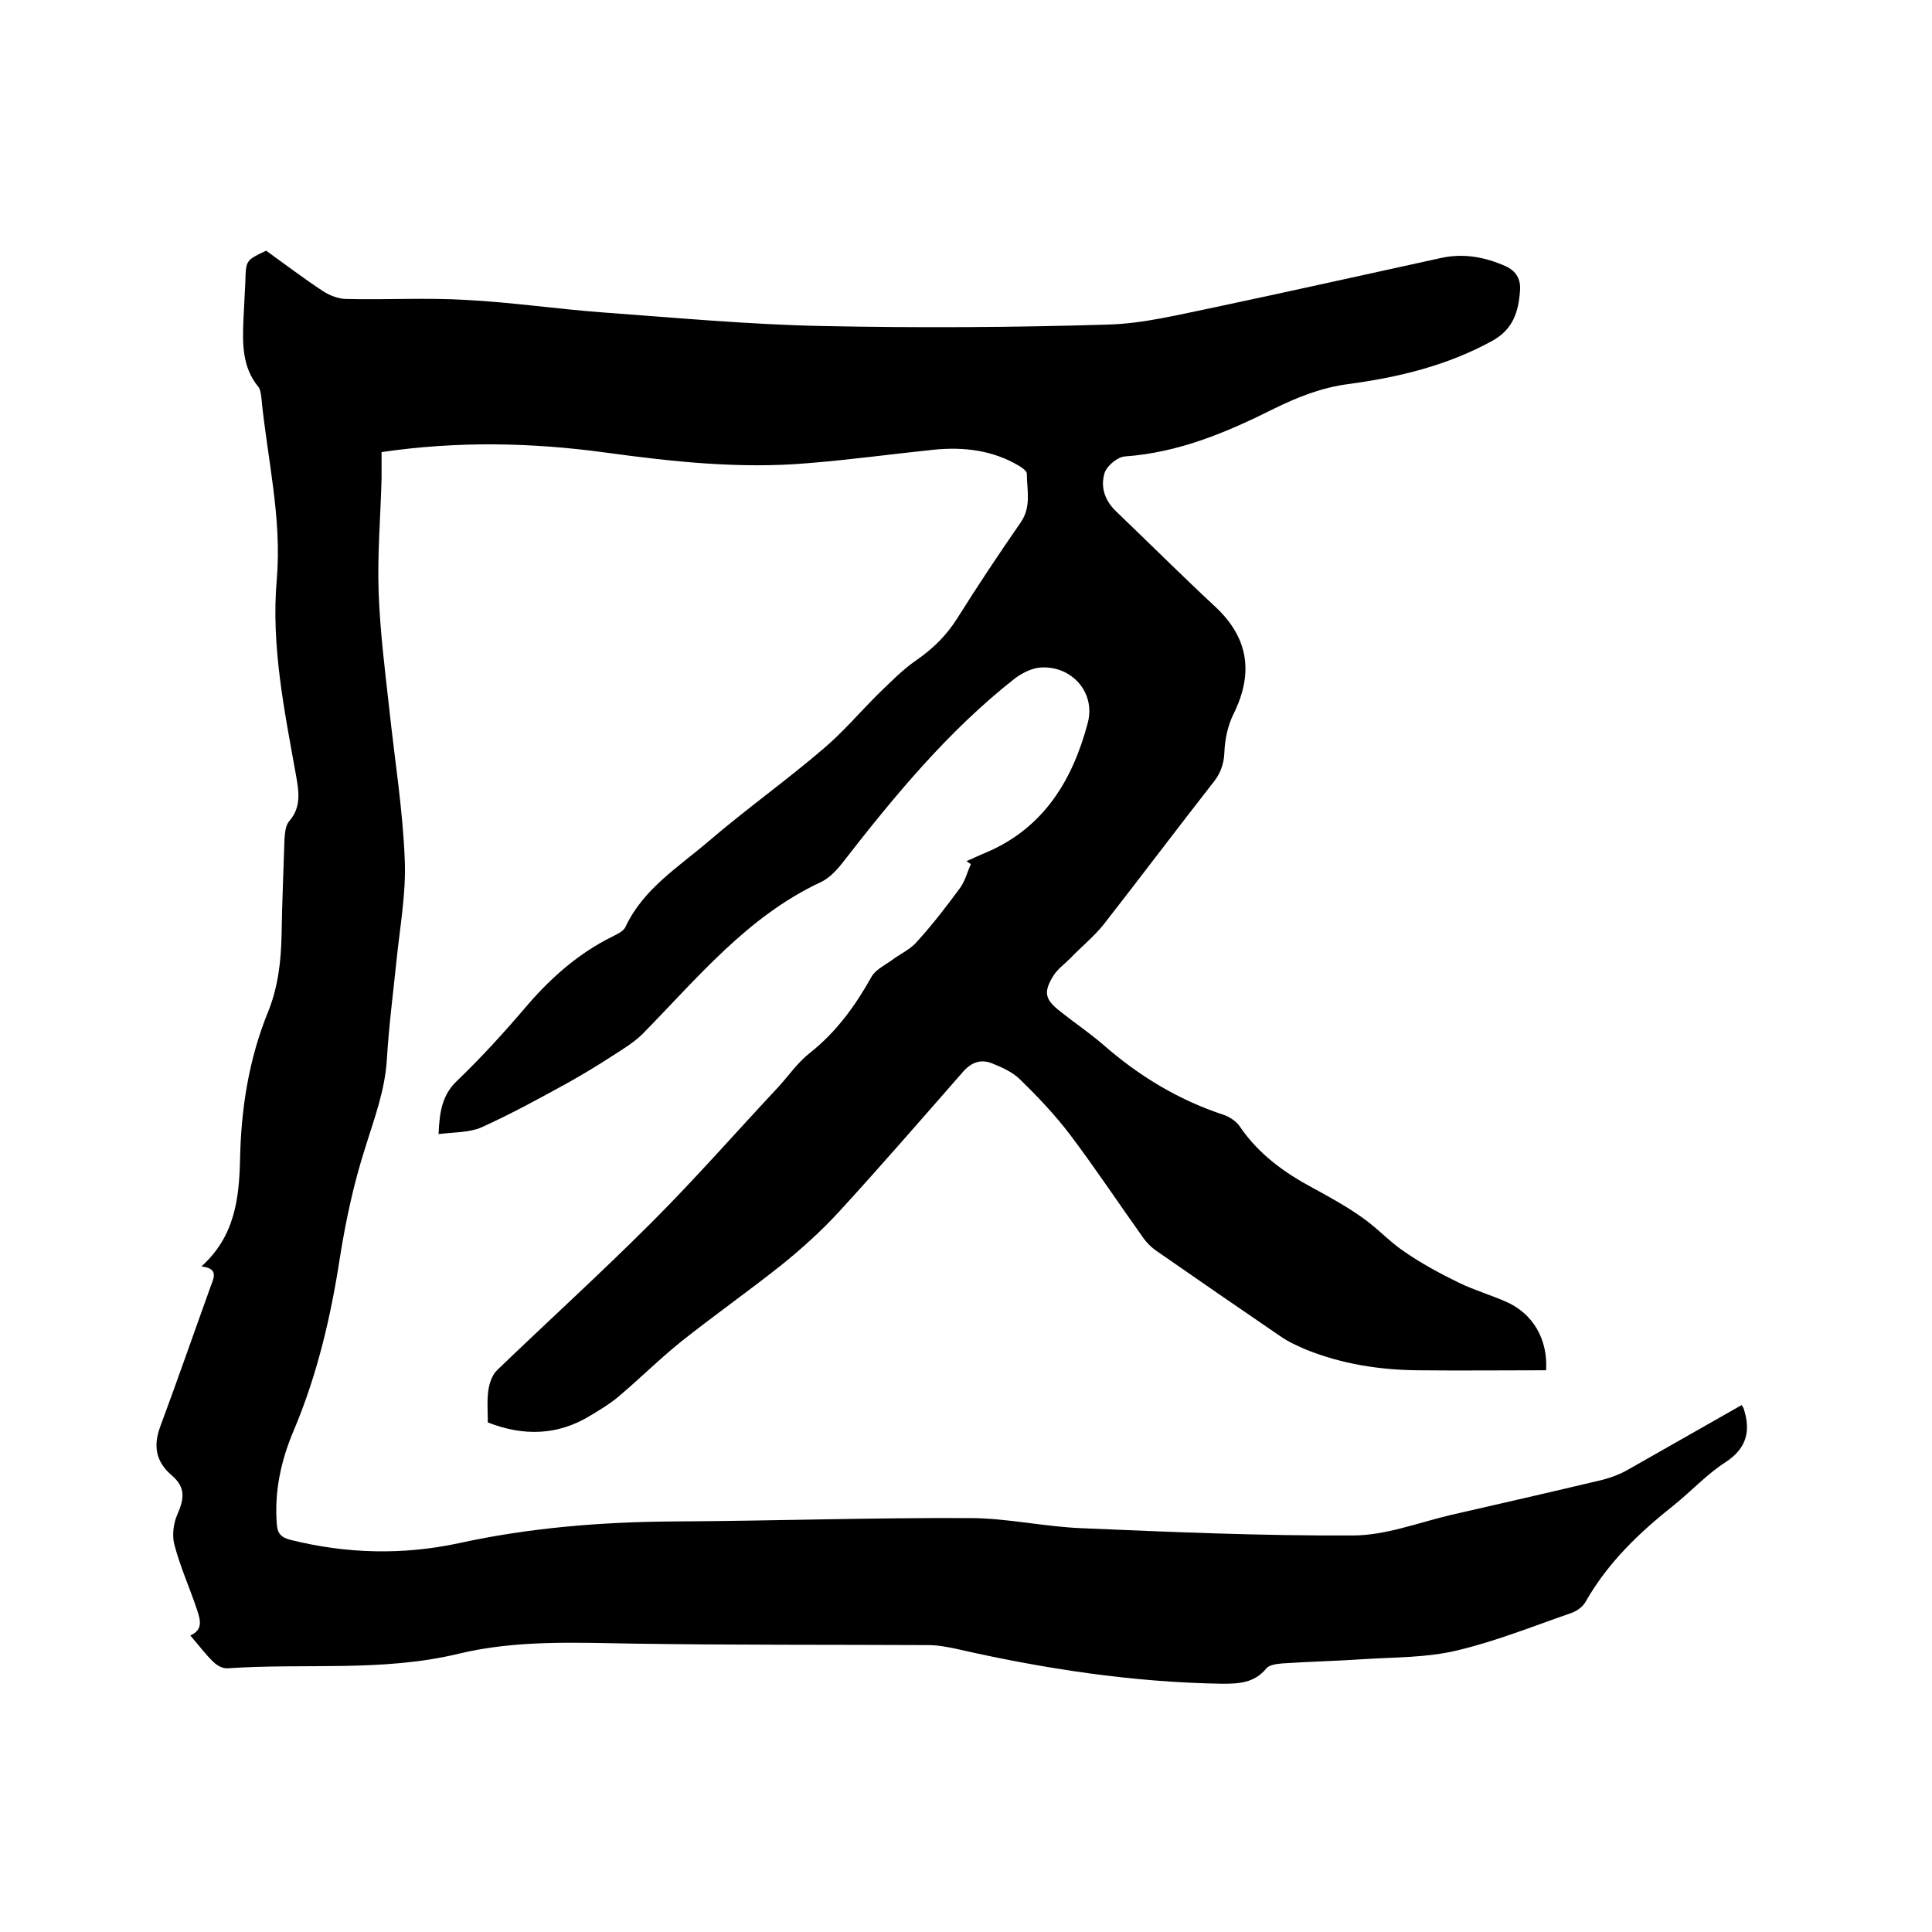
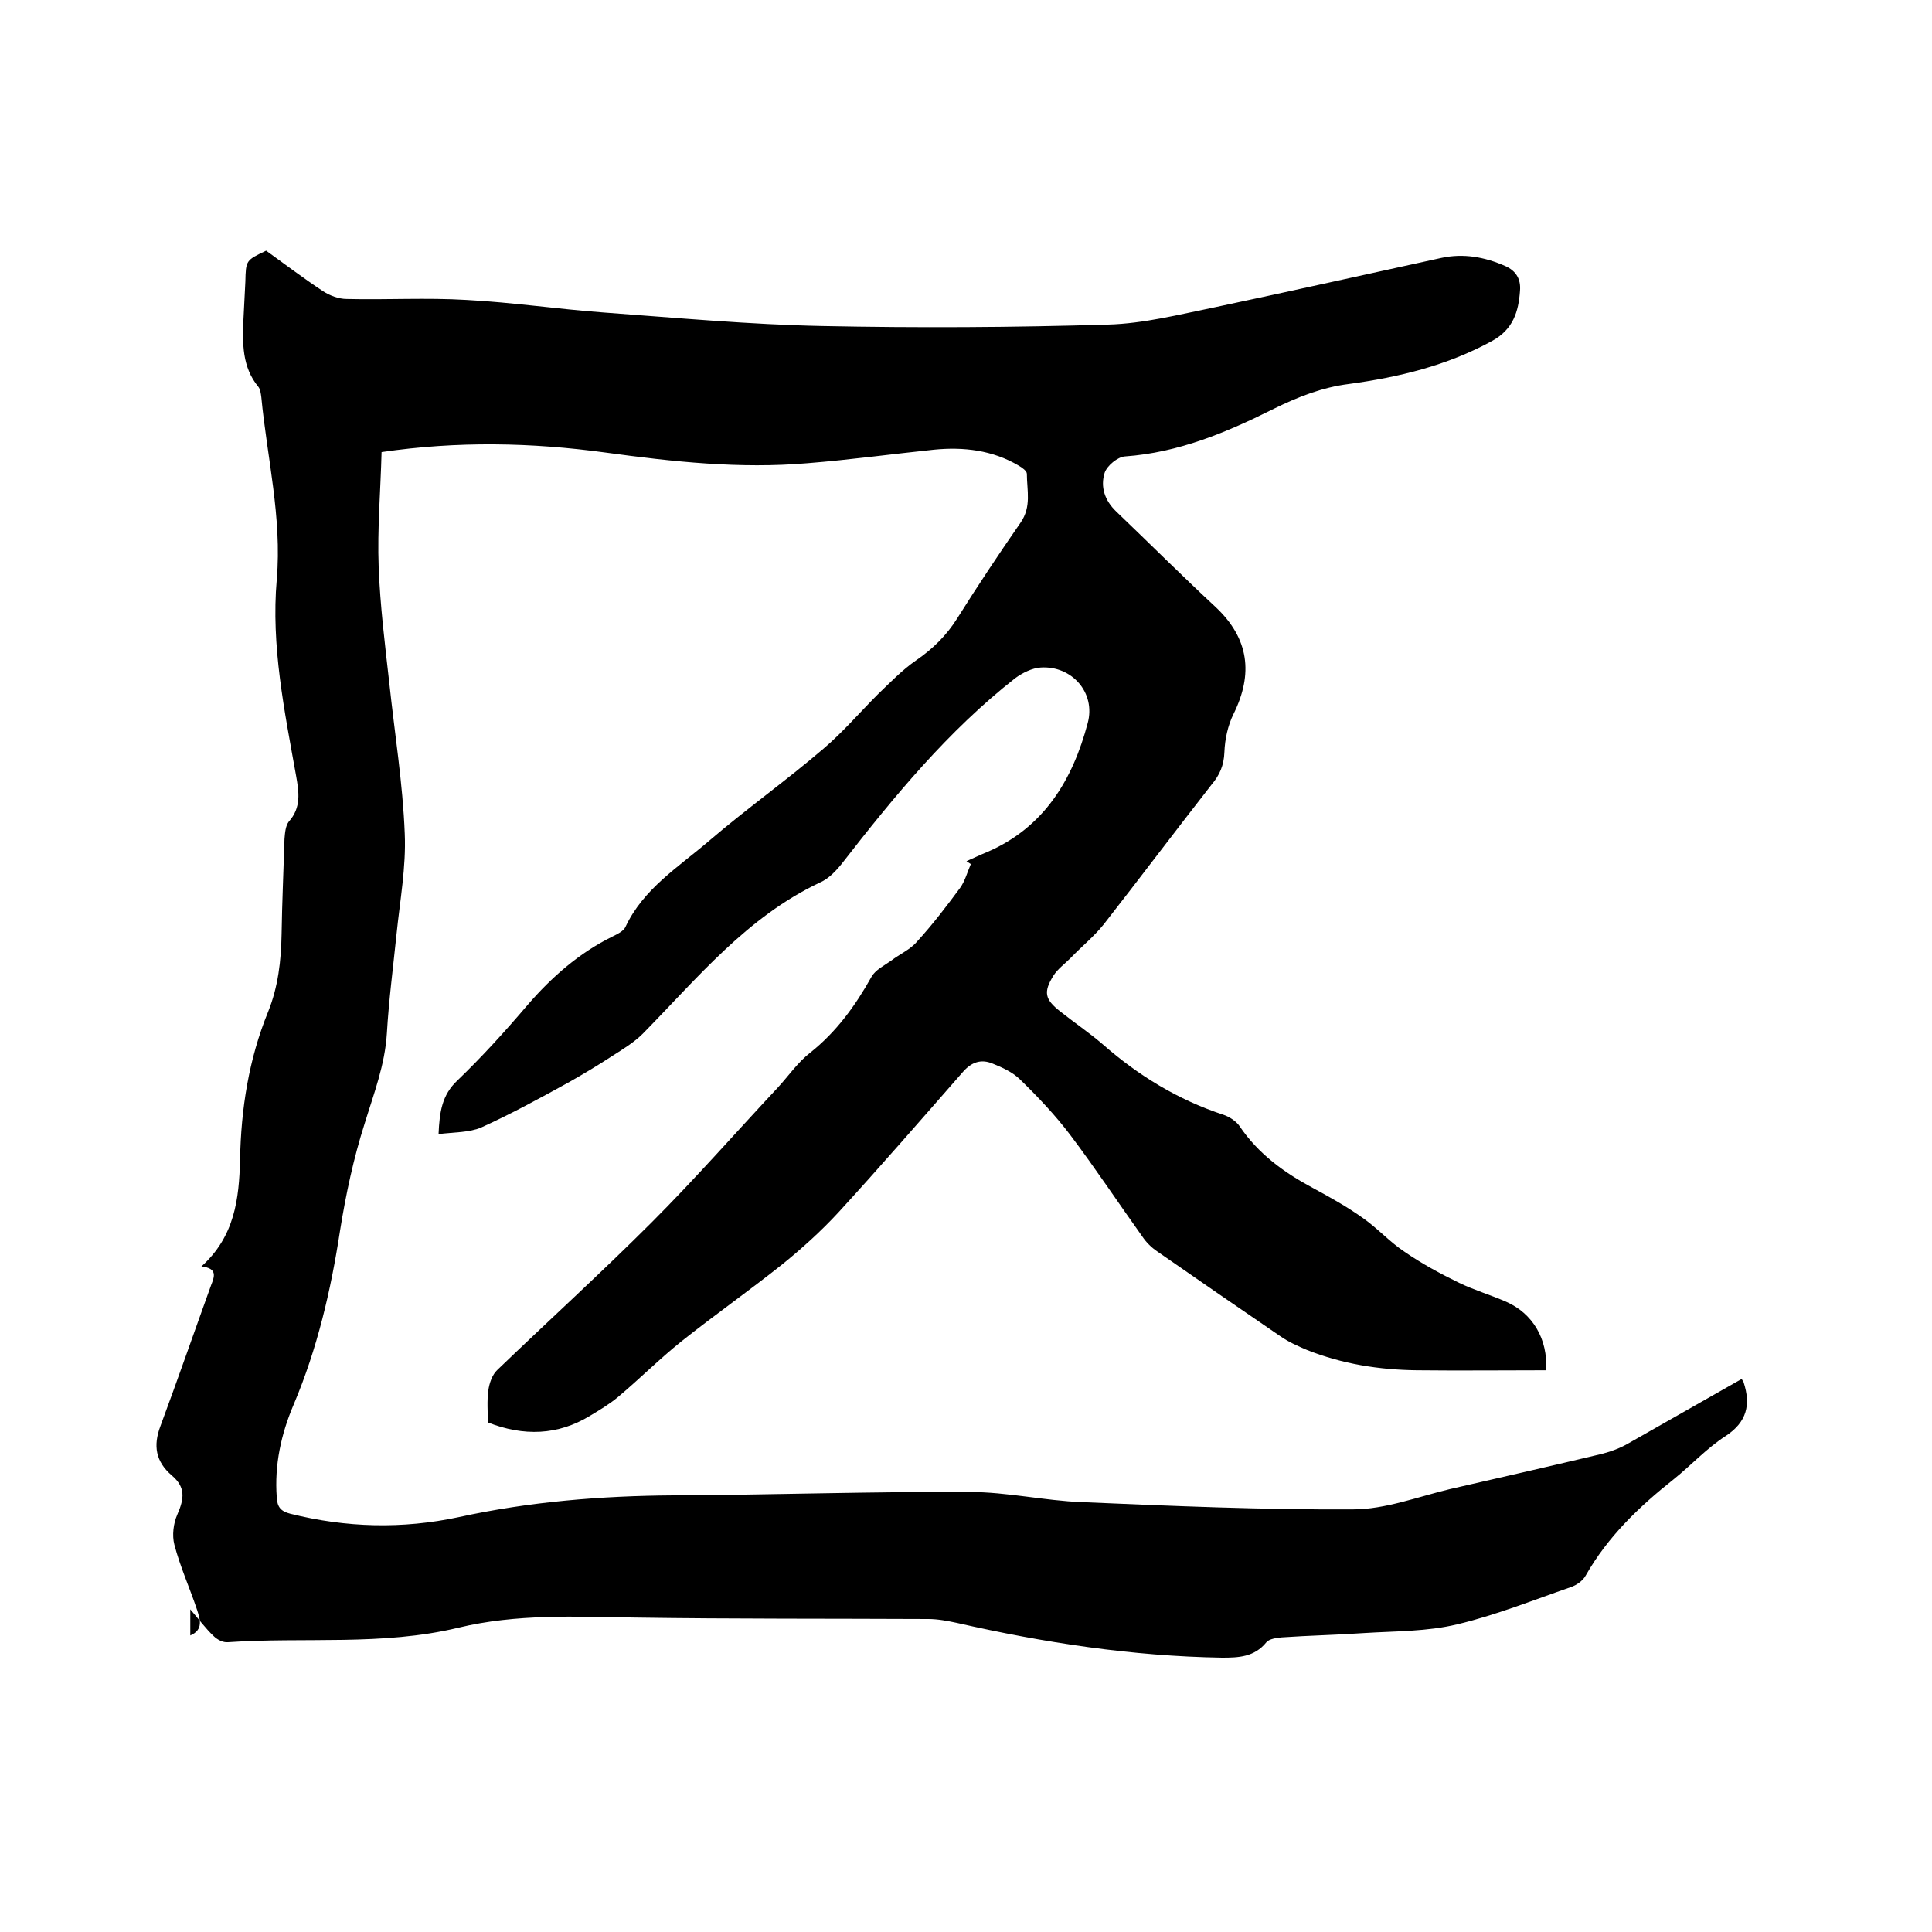
<svg xmlns="http://www.w3.org/2000/svg" enable-background="new 0 0 400 400" viewBox="0 0 400 400">
-   <path d="m39.4 338.6c2.8-1.2 2-3.4 1.4-5.3-1.5-4.5-3.5-8.9-4.7-13.5-.5-1.9-.2-4.4.6-6.2 1.5-3.4 1.7-5.7-1.1-8.1-3.4-2.9-3.9-6.2-2.4-10.2 3.6-9.7 7-19.5 10.5-29.2.7-1.8 1.4-3.5-2-3.9 6.9-6.2 7.8-14 8-22.1.2-10.5 1.8-20.8 5.8-30.6 2.1-5.2 2.7-10.6 2.8-16.1.1-6.6.4-13.1.6-19.7.1-1.2.2-2.7.9-3.6 2.6-2.9 2.1-6.1 1.5-9.5-2.4-13.4-5.2-26.9-4-40.6 1.1-12.9-2-25.2-3.2-37.8-.1-.7-.2-1.6-.6-2.1-3.4-4.1-3.3-9-3.1-13.9.1-2.6.3-5.3.4-7.9.1-4.4.1-4.4 4.3-6.4 3.9 2.8 7.7 5.7 11.8 8.4 1.4.9 3.2 1.6 4.9 1.6 8.3.2 16.5-.3 24.8.2 9.5.5 18.9 1.9 28.4 2.6 15.1 1.1 30.2 2.5 45.3 2.8 19.7.4 39.4.3 59.1-.3 7.4-.2 14.8-2.1 22.2-3.6 15.6-3.3 31.2-6.8 46.8-10.2 4.6-1 9-.2 13.3 1.7 2.2 1 3.2 2.7 3 5.1-.3 4.3-1.4 8-5.8 10.4-9.3 5.1-19.3 7.5-29.6 8.9-5.6.7-10.6 2.7-15.5 5.1-9.8 4.9-19.7 9.1-30.9 9.9-1.5.1-3.7 1.9-4.2 3.4-.9 2.9 0 5.7 2.4 8 6.9 6.6 13.6 13.3 20.6 19.8 6.9 6.5 7.8 13.8 3.7 22.1-1.2 2.4-1.8 5.3-1.9 7.9-.1 2.8-1 4.8-2.7 6.8-7.5 9.6-14.8 19.3-22.3 28.9-2 2.5-4.6 4.6-6.9 7-1.2 1.2-2.6 2.2-3.5 3.6-2.1 3.4-1.8 4.9 1.4 7.4 2.9 2.3 6 4.4 8.8 6.8 7.4 6.5 15.6 11.5 25 14.6 1.2.4 2.6 1.3 3.3 2.3 3.9 5.8 9.3 9.7 15.3 12.9 3.5 1.9 7.1 3.9 10.3 6.2 3 2.1 5.5 4.9 8.5 6.9 3.6 2.5 7.5 4.6 11.4 6.5 3.1 1.5 6.5 2.5 9.7 3.9 5.5 2.4 8.7 7.7 8.3 14.2-8.9 0-17.9.1-26.8 0-7.8-.1-15.4-1.3-22.7-4.2-1.9-.8-3.9-1.7-5.6-2.9-8.5-5.8-16.9-11.6-25.4-17.5-1.2-.8-2.3-1.9-3.1-3.1-5-7-9.7-14.1-14.9-21-3.1-4.1-6.7-7.9-10.4-11.5-1.5-1.5-3.7-2.5-5.7-3.3-2.4-1-4.4-.3-6.2 1.8-8.5 9.7-17 19.5-25.7 29-3.6 3.9-7.7 7.6-11.8 10.9-6.8 5.4-13.9 10.4-20.7 15.8-4.5 3.6-8.7 7.8-13.1 11.5-1.8 1.5-3.8 2.7-5.8 3.9-6.7 4.1-13.8 4.3-21.2 1.4 0-2.2-.2-4.4.1-6.6.2-1.5.8-3.3 1.9-4.3 10.6-10.2 21.5-20.1 31.9-30.5 9-9 17.5-18.7 26.2-28 2.2-2.4 4.1-5.2 6.7-7.2 5.4-4.3 9.3-9.7 12.6-15.6.8-1.5 2.7-2.4 4.1-3.4 1.8-1.4 4-2.3 5.4-4 3.2-3.5 6.1-7.3 8.9-11.1 1-1.4 1.5-3.3 2.2-4.9-.3-.2-.6-.4-.9-.6 1.4-.6 2.8-1.3 4.3-1.9 11.8-5.1 17.7-15 20.8-26.7 1.7-6.3-3.3-11.9-9.7-11.5-1.8.1-3.8 1.1-5.3 2.2-13.9 10.9-25.1 24.5-35.9 38.4-1.2 1.5-2.7 3.1-4.5 3.9-15.1 7.1-25.4 19.8-36.7 31.3-1.8 1.8-4.1 3.2-6.3 4.6-2.9 1.9-5.9 3.7-8.9 5.4-6 3.3-12 6.6-18.2 9.4-2.5 1.1-5.7 1-8.9 1.4.2-4.6.7-8.1 3.9-11.1 5.1-4.9 9.9-10.2 14.5-15.6 5-5.8 10.7-10.8 17.6-14.2 1-.5 2.3-1.1 2.7-2 3.7-7.9 11-12.4 17.3-17.8 7.7-6.6 16-12.5 23.7-19.1 4-3.4 7.5-7.5 11.2-11.2 2.6-2.5 5.1-5.1 8-7.1 3.5-2.4 6.3-5.2 8.5-8.7 4.2-6.7 8.6-13.3 13.1-19.8 2.3-3.3 1.3-6.7 1.3-10.1 0-.6-1-1.3-1.7-1.7-5.4-3.2-11.4-3.9-17.5-3.3-8.7.9-17.4 2.1-26.2 2.8-14 1.2-27.9-.3-41.8-2.2-15.4-2.1-30.7-2.4-46.4-.1v5.4c-.2 7.9-.9 15.9-.6 23.8.3 8 1.3 16 2.2 24 1.1 10.4 2.8 20.8 3.2 31.2.3 6.9-1 13.9-1.7 20.8-.7 6.8-1.6 13.7-2 20.5-.4 6.6-2.7 12.5-4.6 18.7-2.3 7.2-3.9 14.7-5.1 22.2-1.9 12.4-4.7 24.4-9.6 36-2.6 6.1-4 12.5-3.5 19.2.1 2.1.9 2.9 2.8 3.4 11.6 2.9 23.2 3.2 34.9.7 14.6-3.2 29.5-4.4 44.4-4.5 20.4-.1 40.8-.8 61.3-.7 7.8 0 15.5 1.8 23.3 2.1 18.7.8 37.4 1.6 56.1 1.5 6.7 0 13.4-2.6 20.1-4.2 10.5-2.4 21-4.8 31.5-7.3 1.9-.5 3.8-1.2 5.5-2.2 7.8-4.4 15.6-8.9 23.4-13.3.2.4.4.6.4.7 1.5 4.6.7 8.2-3.7 11.1-3.9 2.5-7.1 6-10.7 8.9-7.2 5.7-13.7 11.9-18.3 20-.6 1.1-1.9 2-3.1 2.4-7.8 2.7-15.5 5.8-23.5 7.7-6.2 1.5-12.8 1.4-19.2 1.8-5.7.4-11.4.5-17.1.9-1.1.1-2.6.3-3.2 1-2.5 3.1-5.8 3.2-9.2 3.2-18.6-.3-36.9-3.1-54.9-7.2-1.9-.4-3.9-.8-5.9-.8-20.2-.1-40.4 0-60.7-.3-12.3-.2-24.6-.8-36.6 2.1-15.8 3.8-31.8 1.9-47.7 3-1 .1-2.2-.5-3-1.3-1.5-1.4-3-3.4-4.8-5.5z" />
+   <path d="m39.4 338.6c2.8-1.2 2-3.4 1.4-5.3-1.5-4.5-3.5-8.9-4.7-13.5-.5-1.9-.2-4.4.6-6.2 1.5-3.4 1.7-5.7-1.1-8.1-3.4-2.9-3.9-6.2-2.4-10.2 3.6-9.7 7-19.5 10.5-29.2.7-1.8 1.4-3.5-2-3.9 6.9-6.2 7.8-14 8-22.1.2-10.5 1.8-20.8 5.8-30.6 2.1-5.2 2.7-10.6 2.8-16.1.1-6.6.4-13.1.6-19.7.1-1.2.2-2.7.9-3.6 2.6-2.9 2.1-6.1 1.5-9.5-2.4-13.4-5.2-26.9-4-40.6 1.1-12.9-2-25.2-3.2-37.8-.1-.7-.2-1.6-.6-2.1-3.4-4.1-3.3-9-3.1-13.9.1-2.6.3-5.3.4-7.9.1-4.4.1-4.4 4.3-6.4 3.9 2.8 7.7 5.7 11.8 8.4 1.4.9 3.2 1.6 4.9 1.6 8.3.2 16.5-.3 24.8.2 9.5.5 18.9 1.9 28.4 2.6 15.1 1.1 30.2 2.5 45.3 2.8 19.7.4 39.4.3 59.1-.3 7.4-.2 14.8-2.1 22.2-3.6 15.6-3.3 31.2-6.8 46.8-10.2 4.6-1 9-.2 13.3 1.7 2.2 1 3.2 2.7 3 5.1-.3 4.3-1.4 8-5.8 10.4-9.3 5.1-19.3 7.5-29.6 8.9-5.6.7-10.6 2.7-15.5 5.1-9.8 4.9-19.7 9.1-30.9 9.9-1.5.1-3.7 1.9-4.2 3.4-.9 2.9 0 5.7 2.4 8 6.9 6.6 13.6 13.3 20.6 19.8 6.9 6.5 7.8 13.8 3.7 22.1-1.2 2.4-1.8 5.3-1.9 7.9-.1 2.8-1 4.8-2.7 6.8-7.5 9.6-14.8 19.3-22.3 28.9-2 2.5-4.6 4.6-6.9 7-1.2 1.2-2.6 2.2-3.5 3.6-2.1 3.4-1.8 4.9 1.4 7.4 2.9 2.3 6 4.4 8.8 6.8 7.4 6.5 15.6 11.5 25 14.6 1.2.4 2.6 1.3 3.3 2.3 3.9 5.8 9.3 9.7 15.3 12.9 3.5 1.9 7.1 3.9 10.3 6.2 3 2.1 5.5 4.9 8.5 6.9 3.6 2.5 7.5 4.6 11.4 6.5 3.1 1.5 6.5 2.5 9.7 3.9 5.5 2.4 8.7 7.7 8.3 14.2-8.9 0-17.9.1-26.8 0-7.8-.1-15.4-1.3-22.7-4.2-1.9-.8-3.9-1.7-5.6-2.9-8.5-5.8-16.9-11.6-25.4-17.5-1.2-.8-2.3-1.9-3.1-3.1-5-7-9.7-14.1-14.9-21-3.1-4.1-6.7-7.9-10.4-11.5-1.5-1.5-3.7-2.5-5.7-3.3-2.4-1-4.4-.3-6.2 1.8-8.5 9.7-17 19.5-25.7 29-3.6 3.9-7.7 7.6-11.8 10.9-6.8 5.4-13.9 10.4-20.7 15.8-4.5 3.6-8.7 7.8-13.1 11.5-1.8 1.5-3.8 2.7-5.8 3.9-6.7 4.1-13.8 4.3-21.2 1.4 0-2.2-.2-4.4.1-6.6.2-1.5.8-3.3 1.9-4.3 10.6-10.2 21.5-20.1 31.9-30.5 9-9 17.5-18.7 26.2-28 2.2-2.4 4.1-5.2 6.7-7.2 5.4-4.3 9.3-9.7 12.6-15.6.8-1.5 2.7-2.4 4.1-3.4 1.8-1.4 4-2.3 5.4-4 3.2-3.5 6.1-7.3 8.9-11.1 1-1.4 1.5-3.3 2.2-4.9-.3-.2-.6-.4-.9-.6 1.4-.6 2.8-1.3 4.3-1.9 11.8-5.1 17.7-15 20.8-26.7 1.7-6.3-3.3-11.9-9.7-11.5-1.8.1-3.8 1.1-5.3 2.2-13.9 10.9-25.1 24.5-35.9 38.4-1.2 1.5-2.7 3.1-4.5 3.9-15.1 7.1-25.4 19.8-36.7 31.3-1.8 1.8-4.1 3.2-6.3 4.6-2.9 1.9-5.9 3.7-8.9 5.4-6 3.3-12 6.6-18.2 9.4-2.5 1.1-5.7 1-8.9 1.4.2-4.6.7-8.1 3.9-11.1 5.1-4.9 9.9-10.2 14.5-15.6 5-5.8 10.7-10.8 17.6-14.2 1-.5 2.3-1.1 2.7-2 3.7-7.9 11-12.4 17.3-17.8 7.7-6.6 16-12.5 23.7-19.1 4-3.4 7.5-7.5 11.2-11.2 2.6-2.5 5.1-5.1 8-7.1 3.5-2.4 6.3-5.2 8.5-8.7 4.2-6.7 8.6-13.3 13.1-19.8 2.3-3.3 1.3-6.7 1.3-10.1 0-.6-1-1.3-1.7-1.7-5.4-3.2-11.4-3.9-17.5-3.3-8.7.9-17.4 2.1-26.2 2.8-14 1.2-27.9-.3-41.8-2.2-15.4-2.1-30.7-2.4-46.4-.1c-.2 7.9-.9 15.9-.6 23.8.3 8 1.3 16 2.2 24 1.1 10.4 2.8 20.8 3.2 31.2.3 6.9-1 13.9-1.7 20.8-.7 6.8-1.6 13.7-2 20.5-.4 6.6-2.7 12.5-4.6 18.7-2.3 7.2-3.9 14.7-5.1 22.2-1.9 12.4-4.7 24.4-9.6 36-2.6 6.1-4 12.5-3.5 19.2.1 2.1.9 2.9 2.8 3.4 11.6 2.9 23.2 3.2 34.9.7 14.6-3.2 29.5-4.4 44.4-4.5 20.4-.1 40.8-.8 61.3-.7 7.8 0 15.5 1.8 23.3 2.1 18.7.8 37.4 1.6 56.1 1.5 6.7 0 13.4-2.6 20.1-4.2 10.5-2.4 21-4.8 31.5-7.3 1.9-.5 3.8-1.2 5.5-2.2 7.8-4.4 15.6-8.9 23.4-13.3.2.4.4.6.4.7 1.5 4.6.7 8.2-3.7 11.1-3.9 2.5-7.1 6-10.7 8.9-7.2 5.7-13.7 11.9-18.3 20-.6 1.1-1.9 2-3.1 2.4-7.8 2.7-15.5 5.8-23.5 7.7-6.2 1.5-12.8 1.4-19.2 1.8-5.7.4-11.4.5-17.1.9-1.1.1-2.6.3-3.2 1-2.5 3.1-5.8 3.2-9.2 3.2-18.6-.3-36.9-3.1-54.9-7.2-1.9-.4-3.9-.8-5.9-.8-20.2-.1-40.4 0-60.7-.3-12.3-.2-24.6-.8-36.6 2.1-15.8 3.8-31.8 1.9-47.7 3-1 .1-2.2-.5-3-1.3-1.5-1.4-3-3.4-4.8-5.5z" />
</svg>